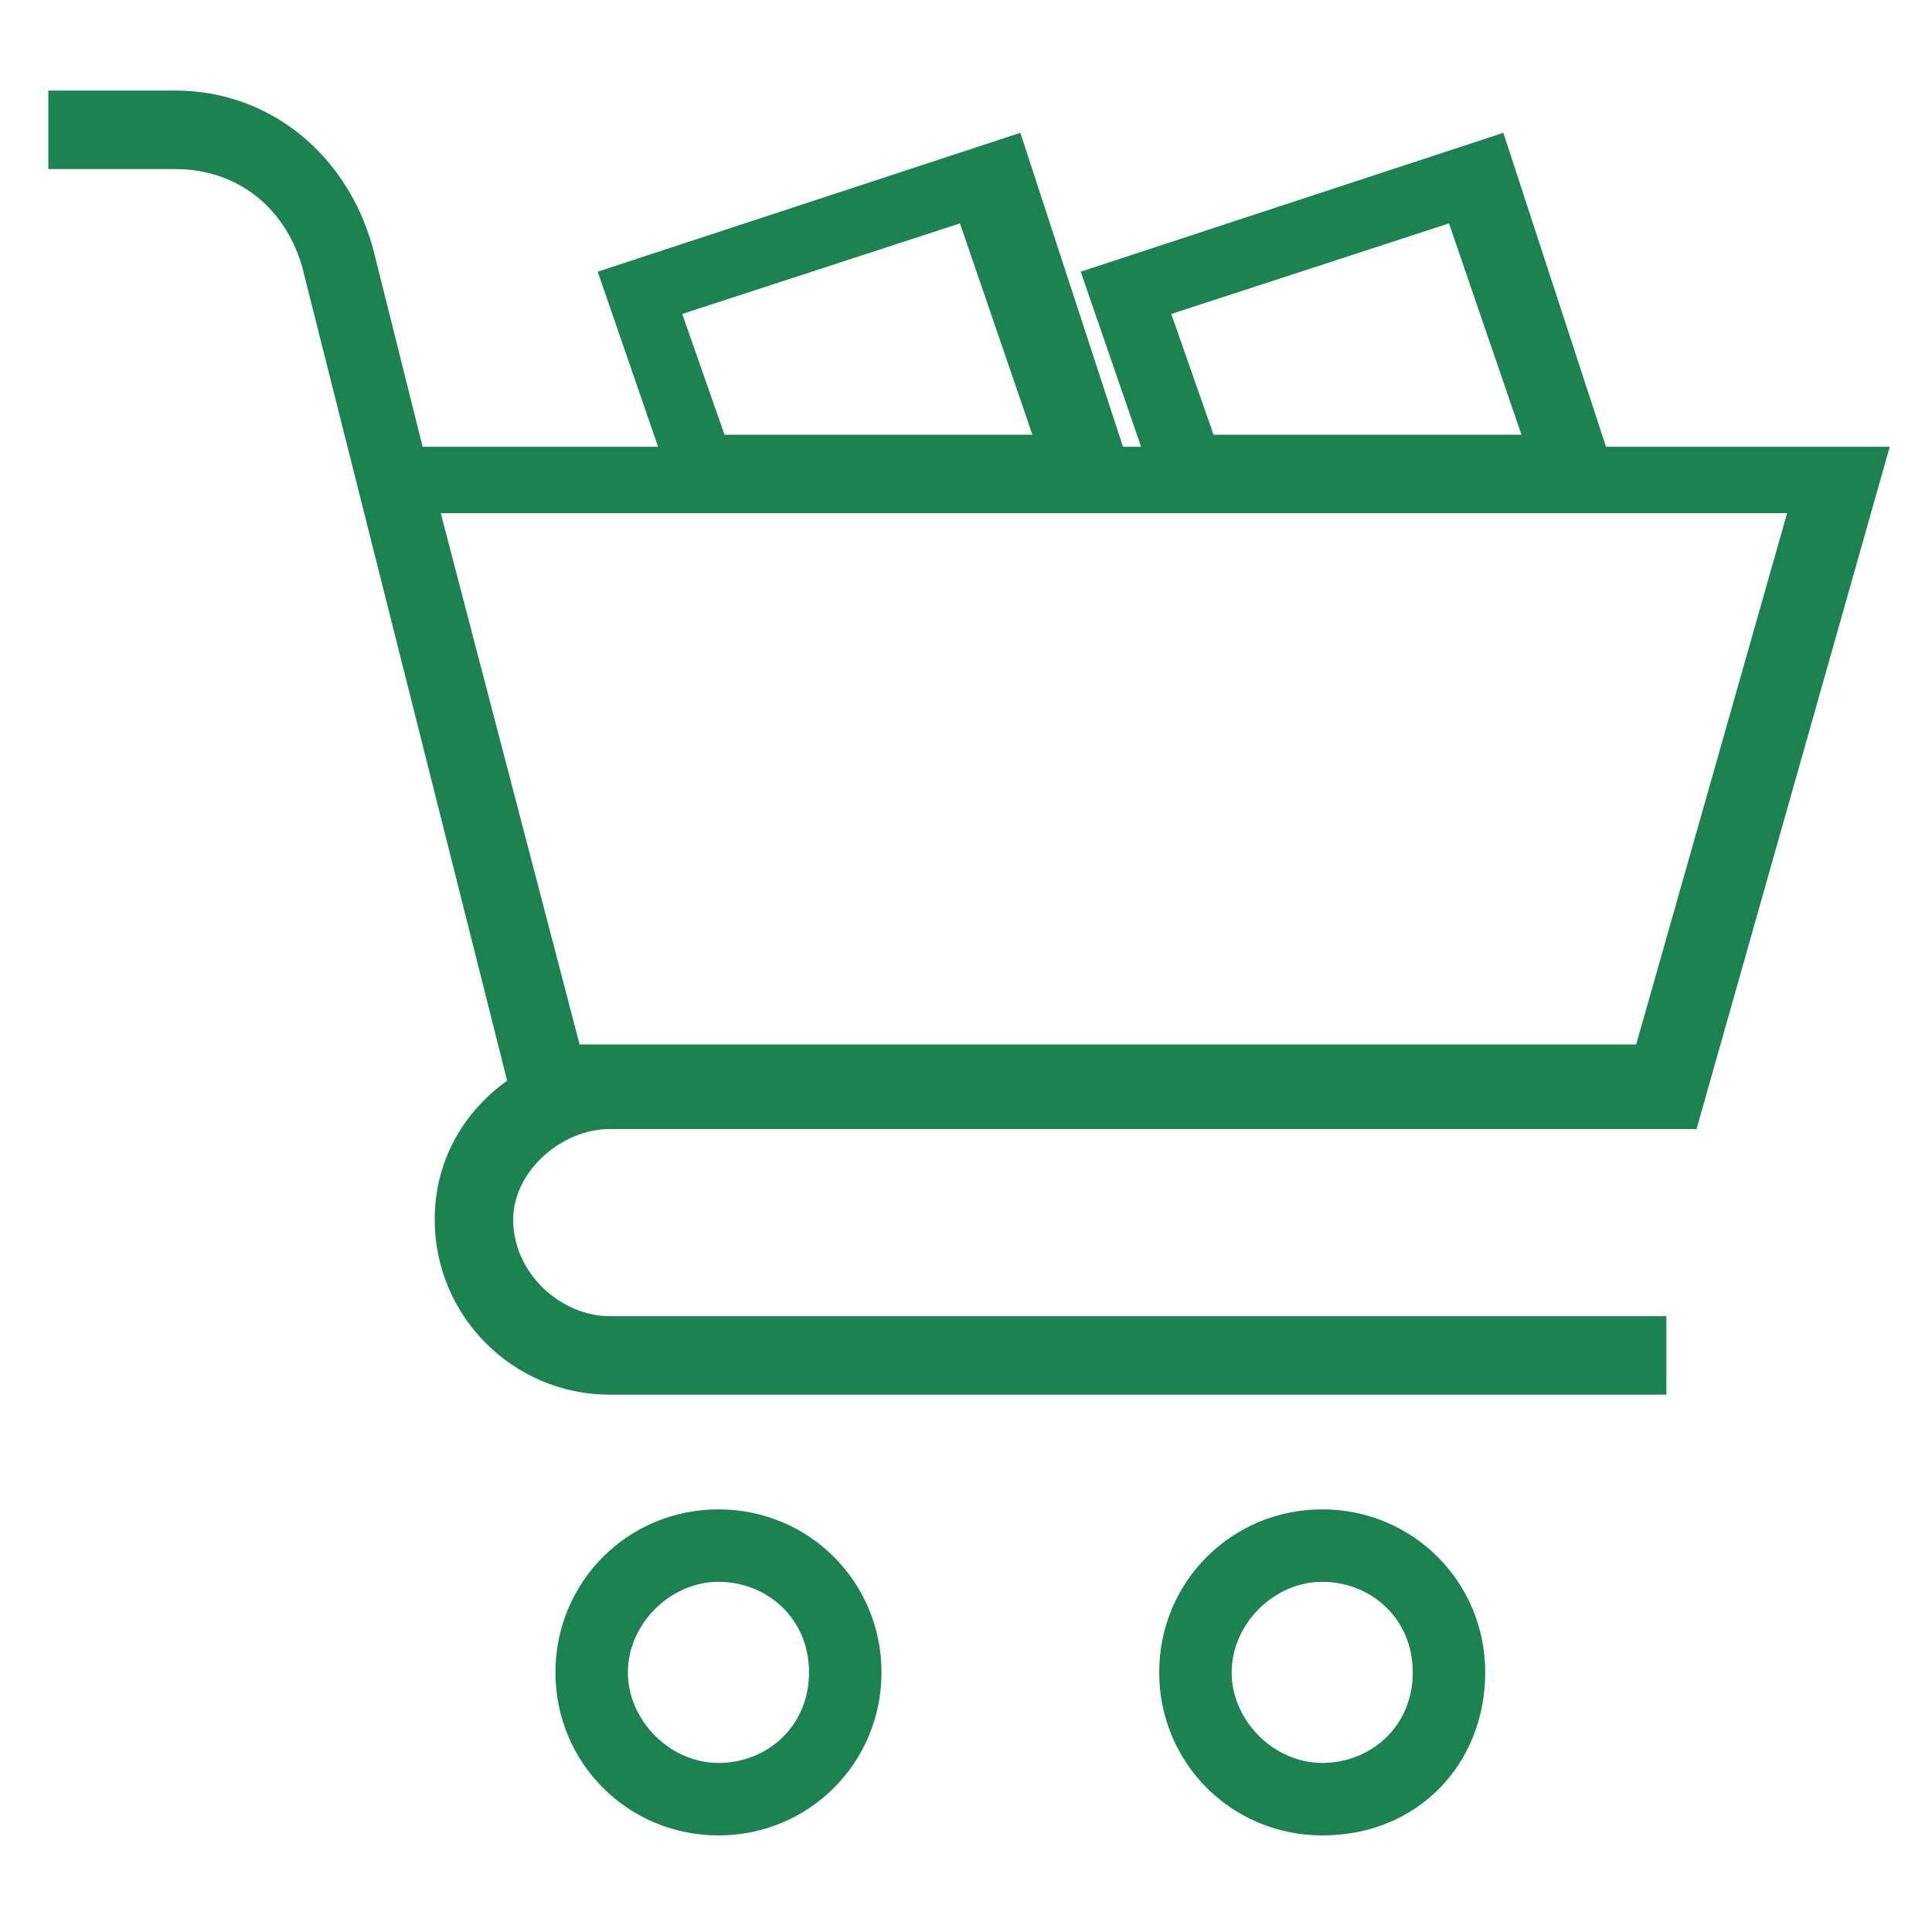
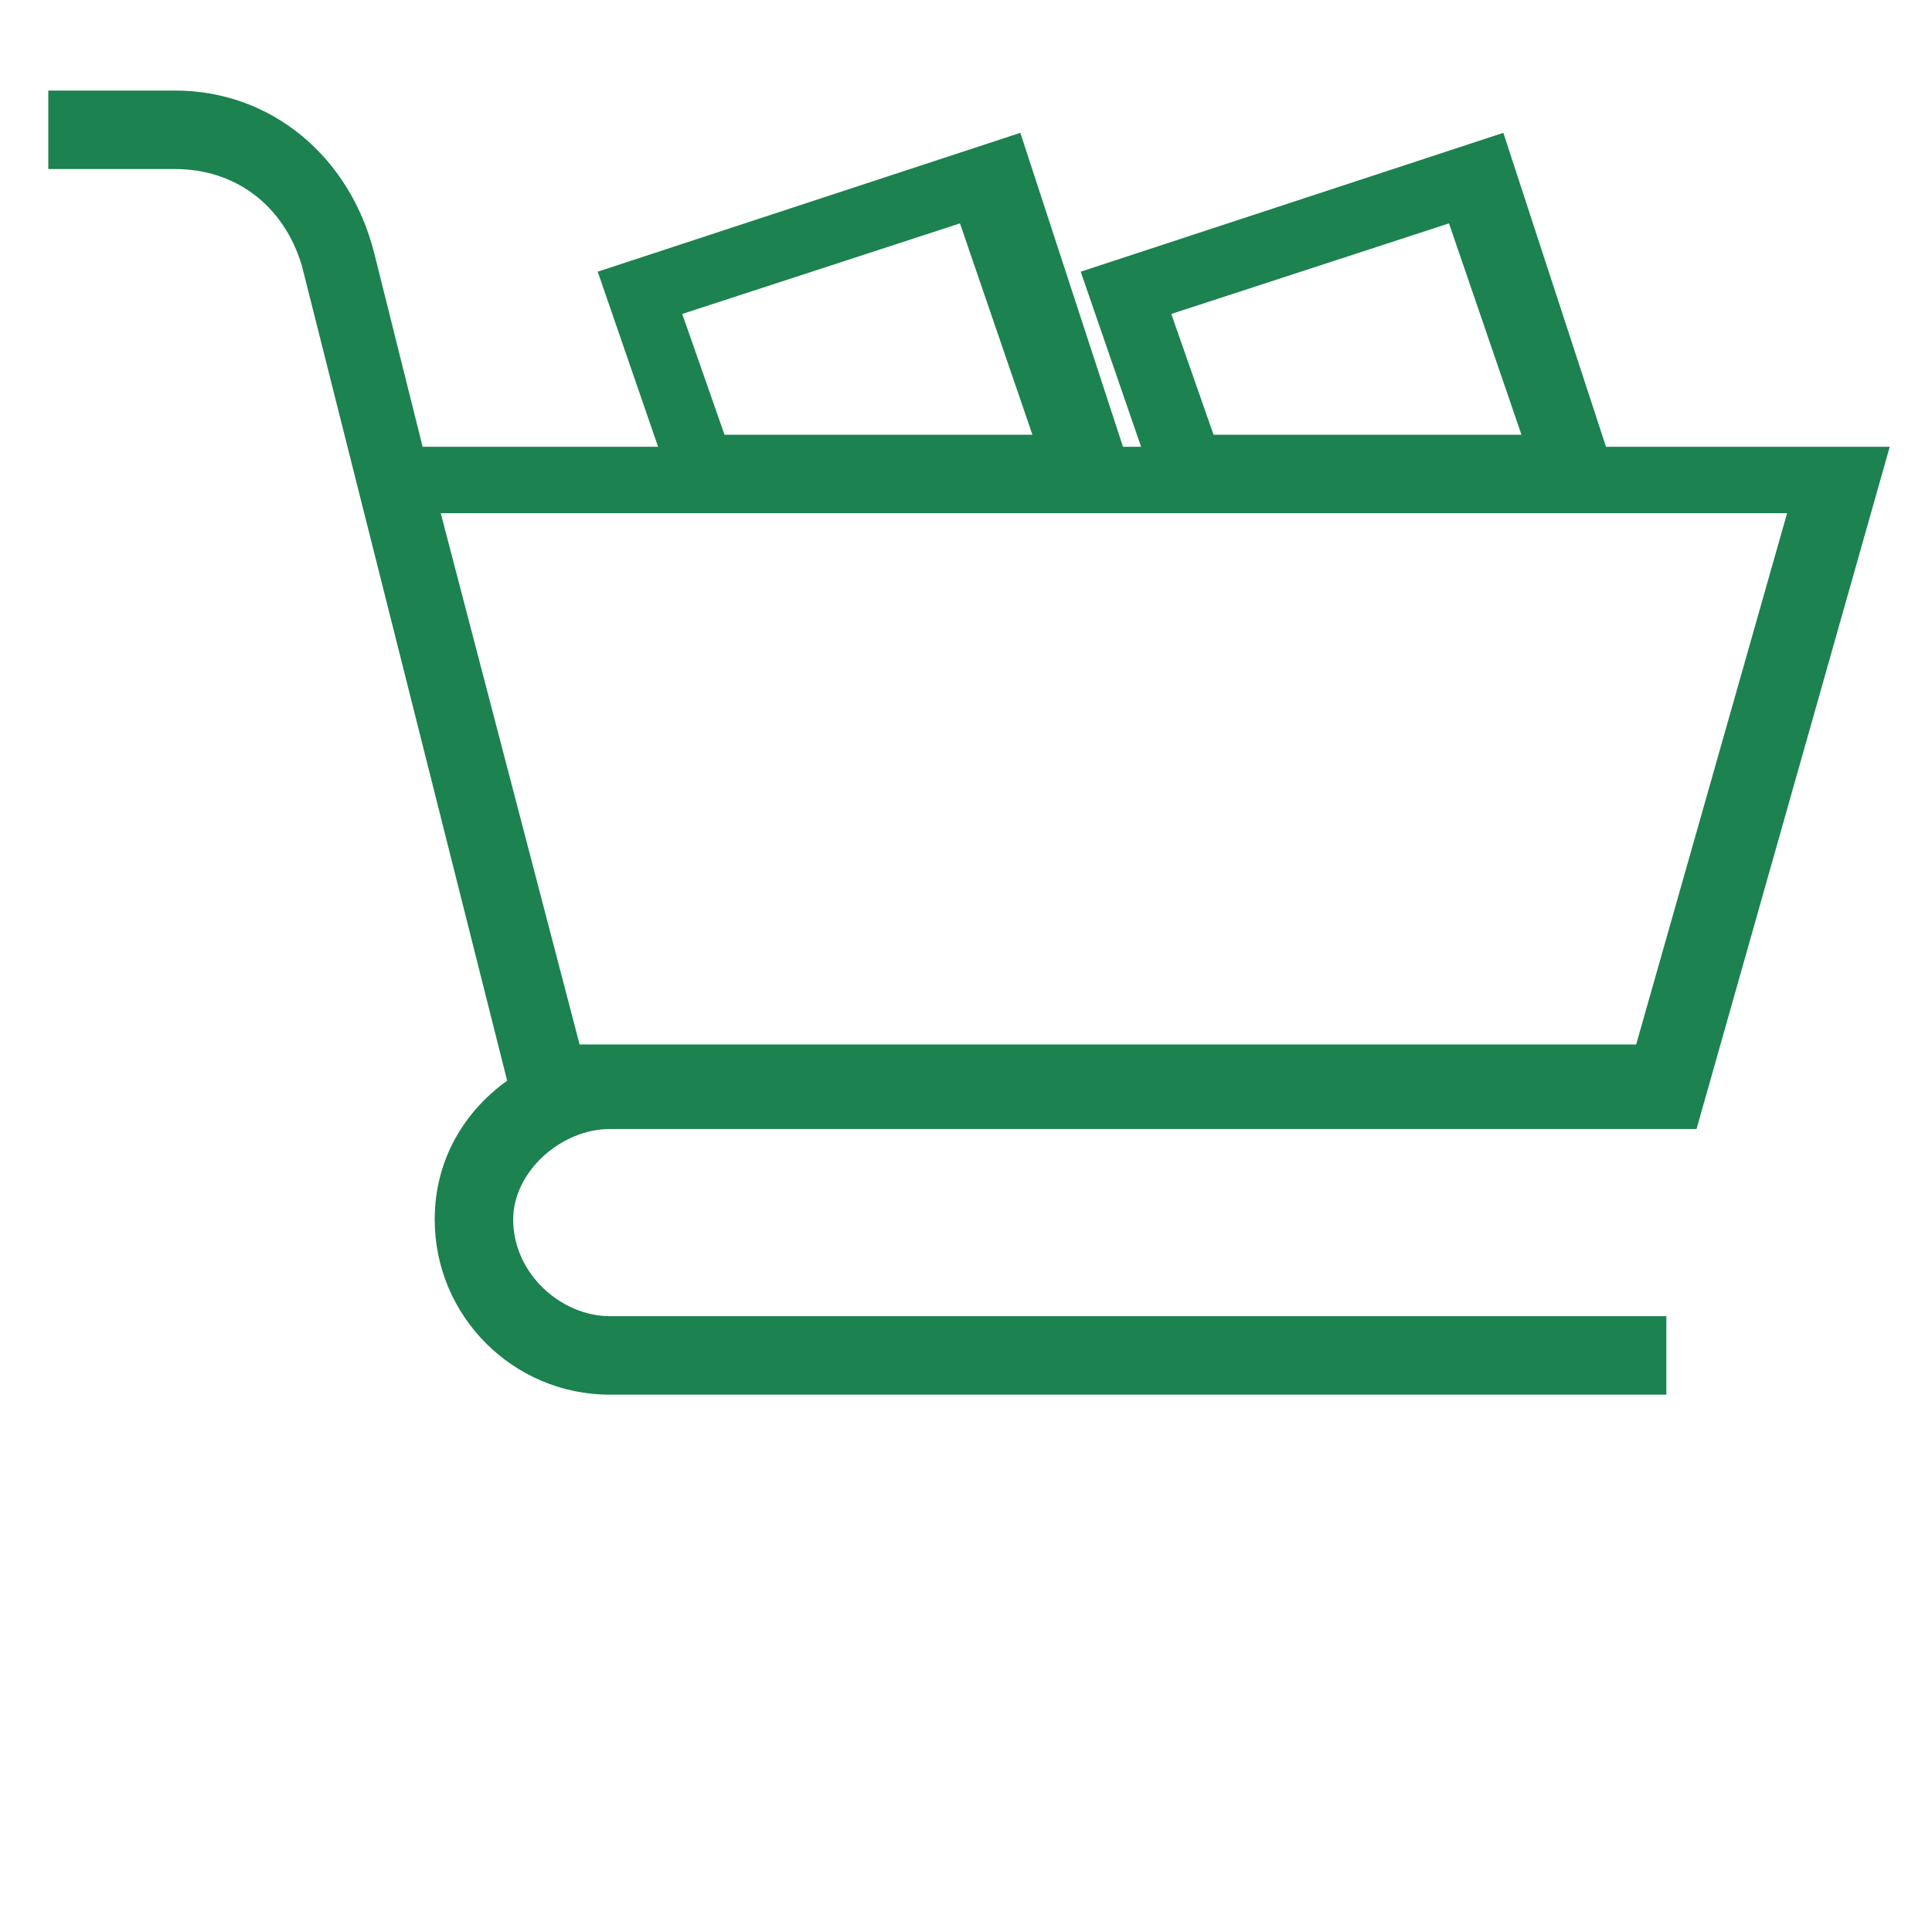
<svg xmlns="http://www.w3.org/2000/svg" version="1.1" id="Capa_1" x="0px" y="0px" viewBox="0 0 32 32" style="enable-background:new 0 0 32 32;" xml:space="preserve">
  <style type="text/css">
	.st0{fill:#1C824F;}
</style>
  <g>
    <g>
      <g>
        <g>
          <path class="st0" d="M10.1,18.7h18l3.2-11.3h-4.7l-1.7-5.2l-7,2.3l1,2.9h-0.3l-1.7-5.2l-7,2.3l1,2.9H7L6.2,4.2      C5.8,2.6,4.5,1.5,2.9,1.5H0.8v1.3h2.1c1,0,1.8,0.6,2.1,1.6l3.4,13.5c-0.7,0.5-1.2,1.3-1.2,2.3c0,1.6,1.3,2.9,2.9,2.9h17.5v-1.3      H10.1c-0.8,0-1.6-0.7-1.6-1.6C8.5,19.4,9.3,18.7,10.1,18.7L10.1,18.7z M24,3.7l1.2,3.5h-5.1l-0.7-2L24,3.7z M15.9,3.7l1.2,3.5      H12l-0.7-2L15.9,3.7z M29.6,8.5l-2.5,8.8H9.6L7.3,8.5L29.6,8.5L29.6,8.5z" />
-           <path class="st0" d="M21.9,25c-1.5,0-2.7,1.2-2.7,2.7c0,1.5,1.2,2.7,2.7,2.7c1.6,0,2.7-1.2,2.7-2.7C24.6,26.2,23.4,25,21.9,25z       M21.9,29.2c-0.8,0-1.5-0.7-1.5-1.5c0-0.8,0.7-1.5,1.5-1.5c0.8,0,1.5,0.6,1.5,1.5C23.4,28.6,22.7,29.2,21.9,29.2z" />
-           <path class="st0" d="M11.9,25c-1.5,0-2.7,1.2-2.7,2.7c0,1.5,1.2,2.7,2.7,2.7s2.7-1.2,2.7-2.7C14.6,26.2,13.4,25,11.9,25z       M11.9,29.2c-0.8,0-1.5-0.7-1.5-1.5c0-0.8,0.7-1.5,1.5-1.5s1.5,0.6,1.5,1.5C13.4,28.6,12.7,29.2,11.9,29.2z" />
        </g>
      </g>
    </g>
  </g>
</svg>